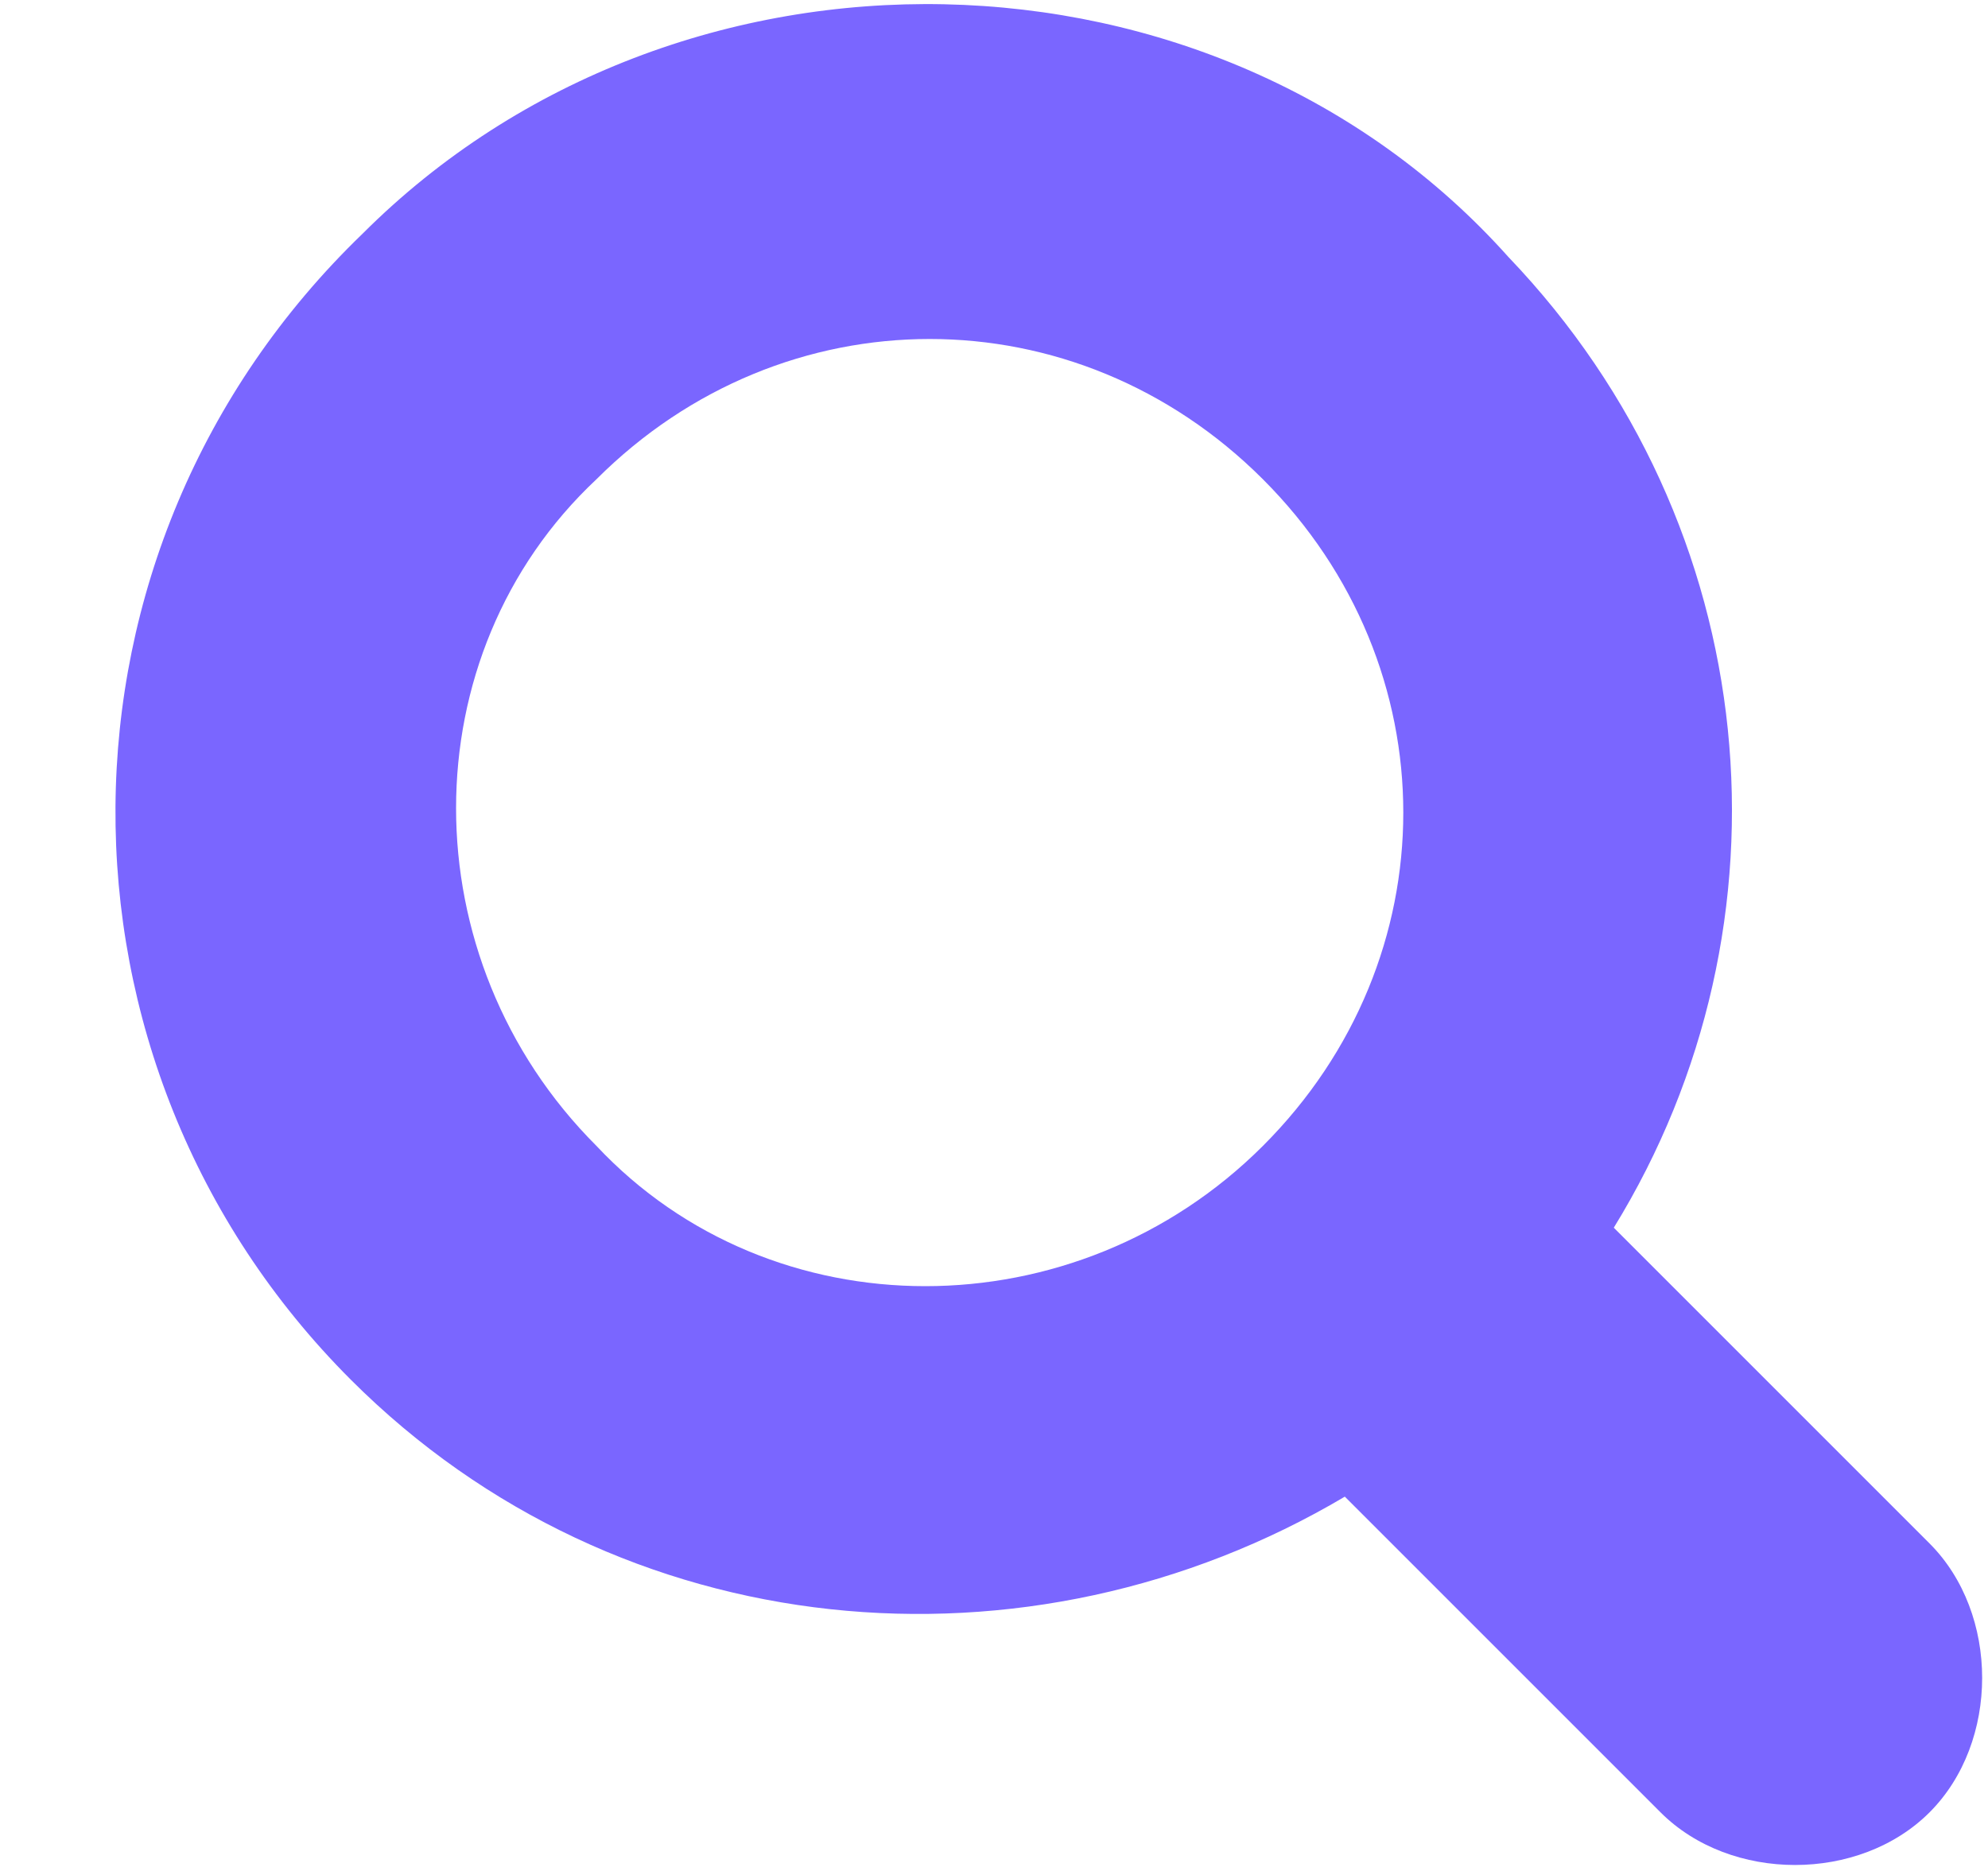
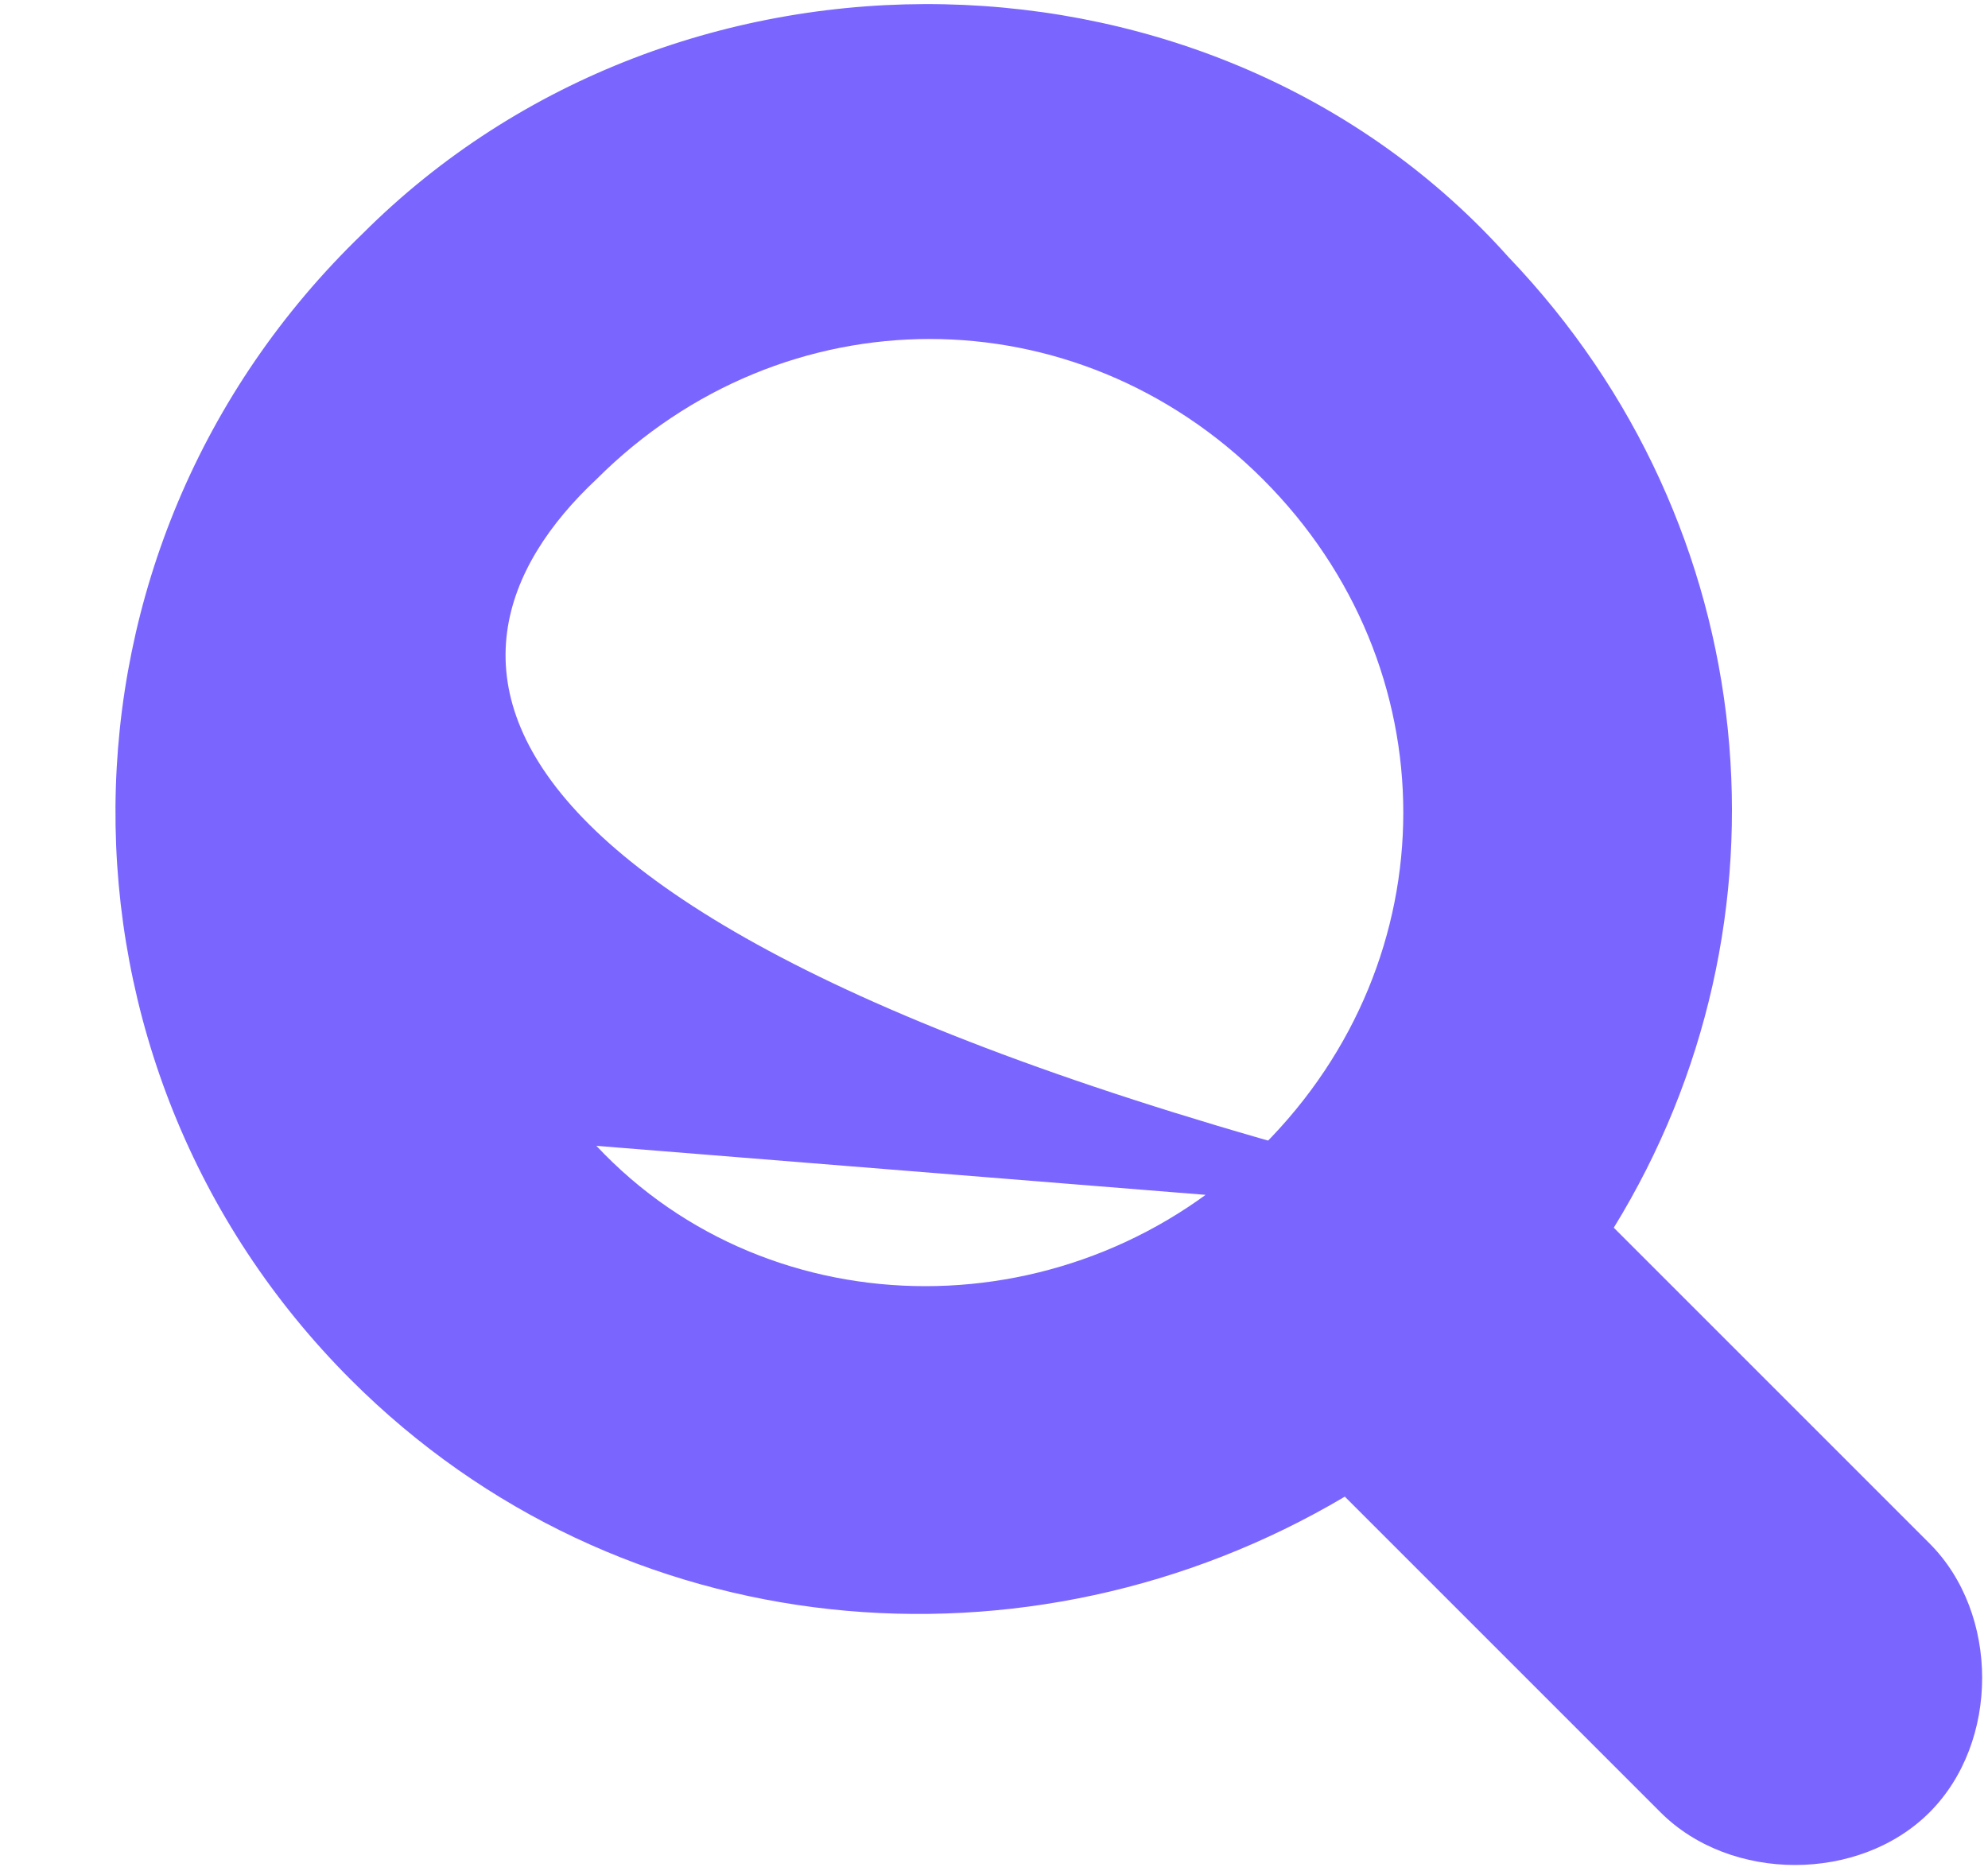
<svg xmlns="http://www.w3.org/2000/svg" width="17" height="16" viewBox="0 0 17 16" fill="none">
-   <path d="M13.8 10.499C15.4 7.899 15.1 4.499 12.9 2.199C10.4 -0.601 5.8 -0.701 3.1 1.999C0.3 4.699 0.3 9.099 3 11.799C5.3 14.099 8.8 14.399 11.5 12.799L14.2 15.499C14.8 16.099 15.9 16.099 16.5 15.499C17.1 14.899 17.1 13.799 16.5 13.199L13.8 10.499ZM5.1 9.799C3.5 8.199 3.5 5.599 5.1 4.099C6.7 2.499 9.2 2.499 10.8 4.099C12.4 5.699 12.4 8.199 10.8 9.799C9.2 11.399 6.6 11.399 5.1 9.799Z" fill="#7A66FF" />
+   <path d="M13.8 10.499C15.4 7.899 15.1 4.499 12.9 2.199C10.4 -0.601 5.8 -0.701 3.1 1.999C0.3 4.699 0.3 9.099 3 11.799C5.3 14.099 8.8 14.399 11.5 12.799L14.2 15.499C14.8 16.099 15.9 16.099 16.5 15.499C17.1 14.899 17.1 13.799 16.5 13.199L13.8 10.499ZC3.5 8.199 3.5 5.599 5.1 4.099C6.7 2.499 9.2 2.499 10.8 4.099C12.4 5.699 12.4 8.199 10.8 9.799C9.2 11.399 6.6 11.399 5.1 9.799Z" fill="#7A66FF" />
</svg>